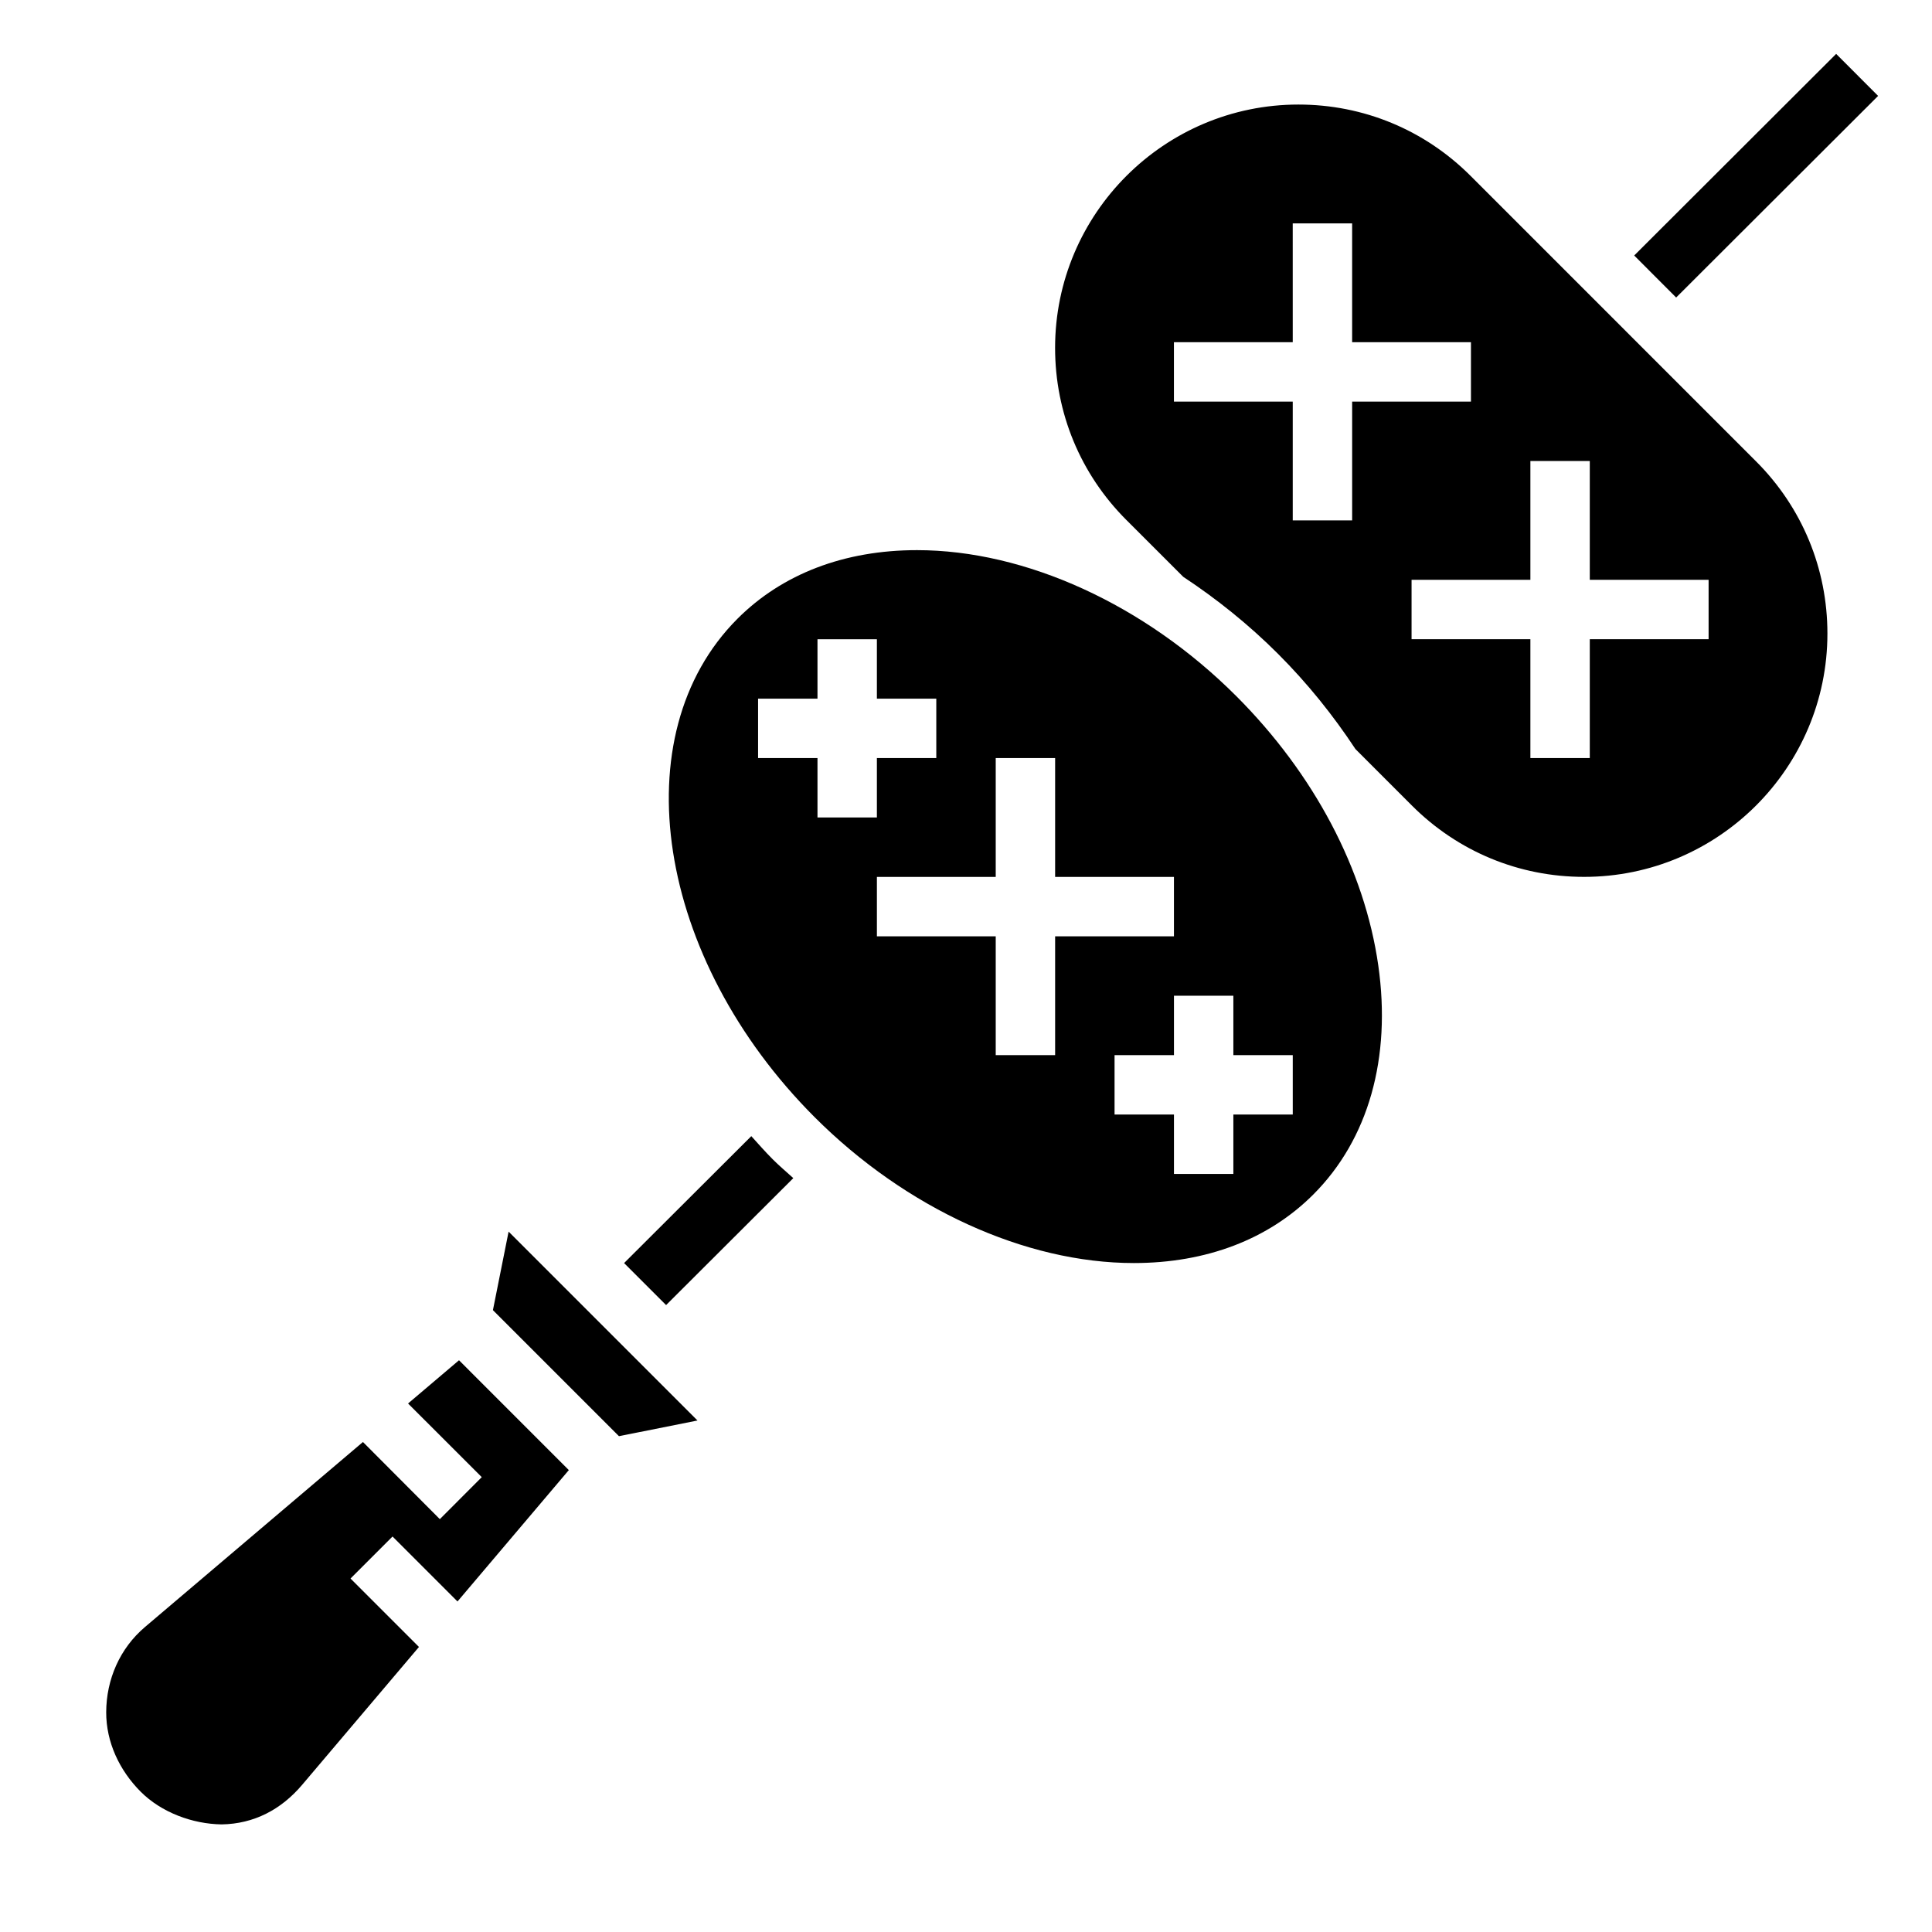
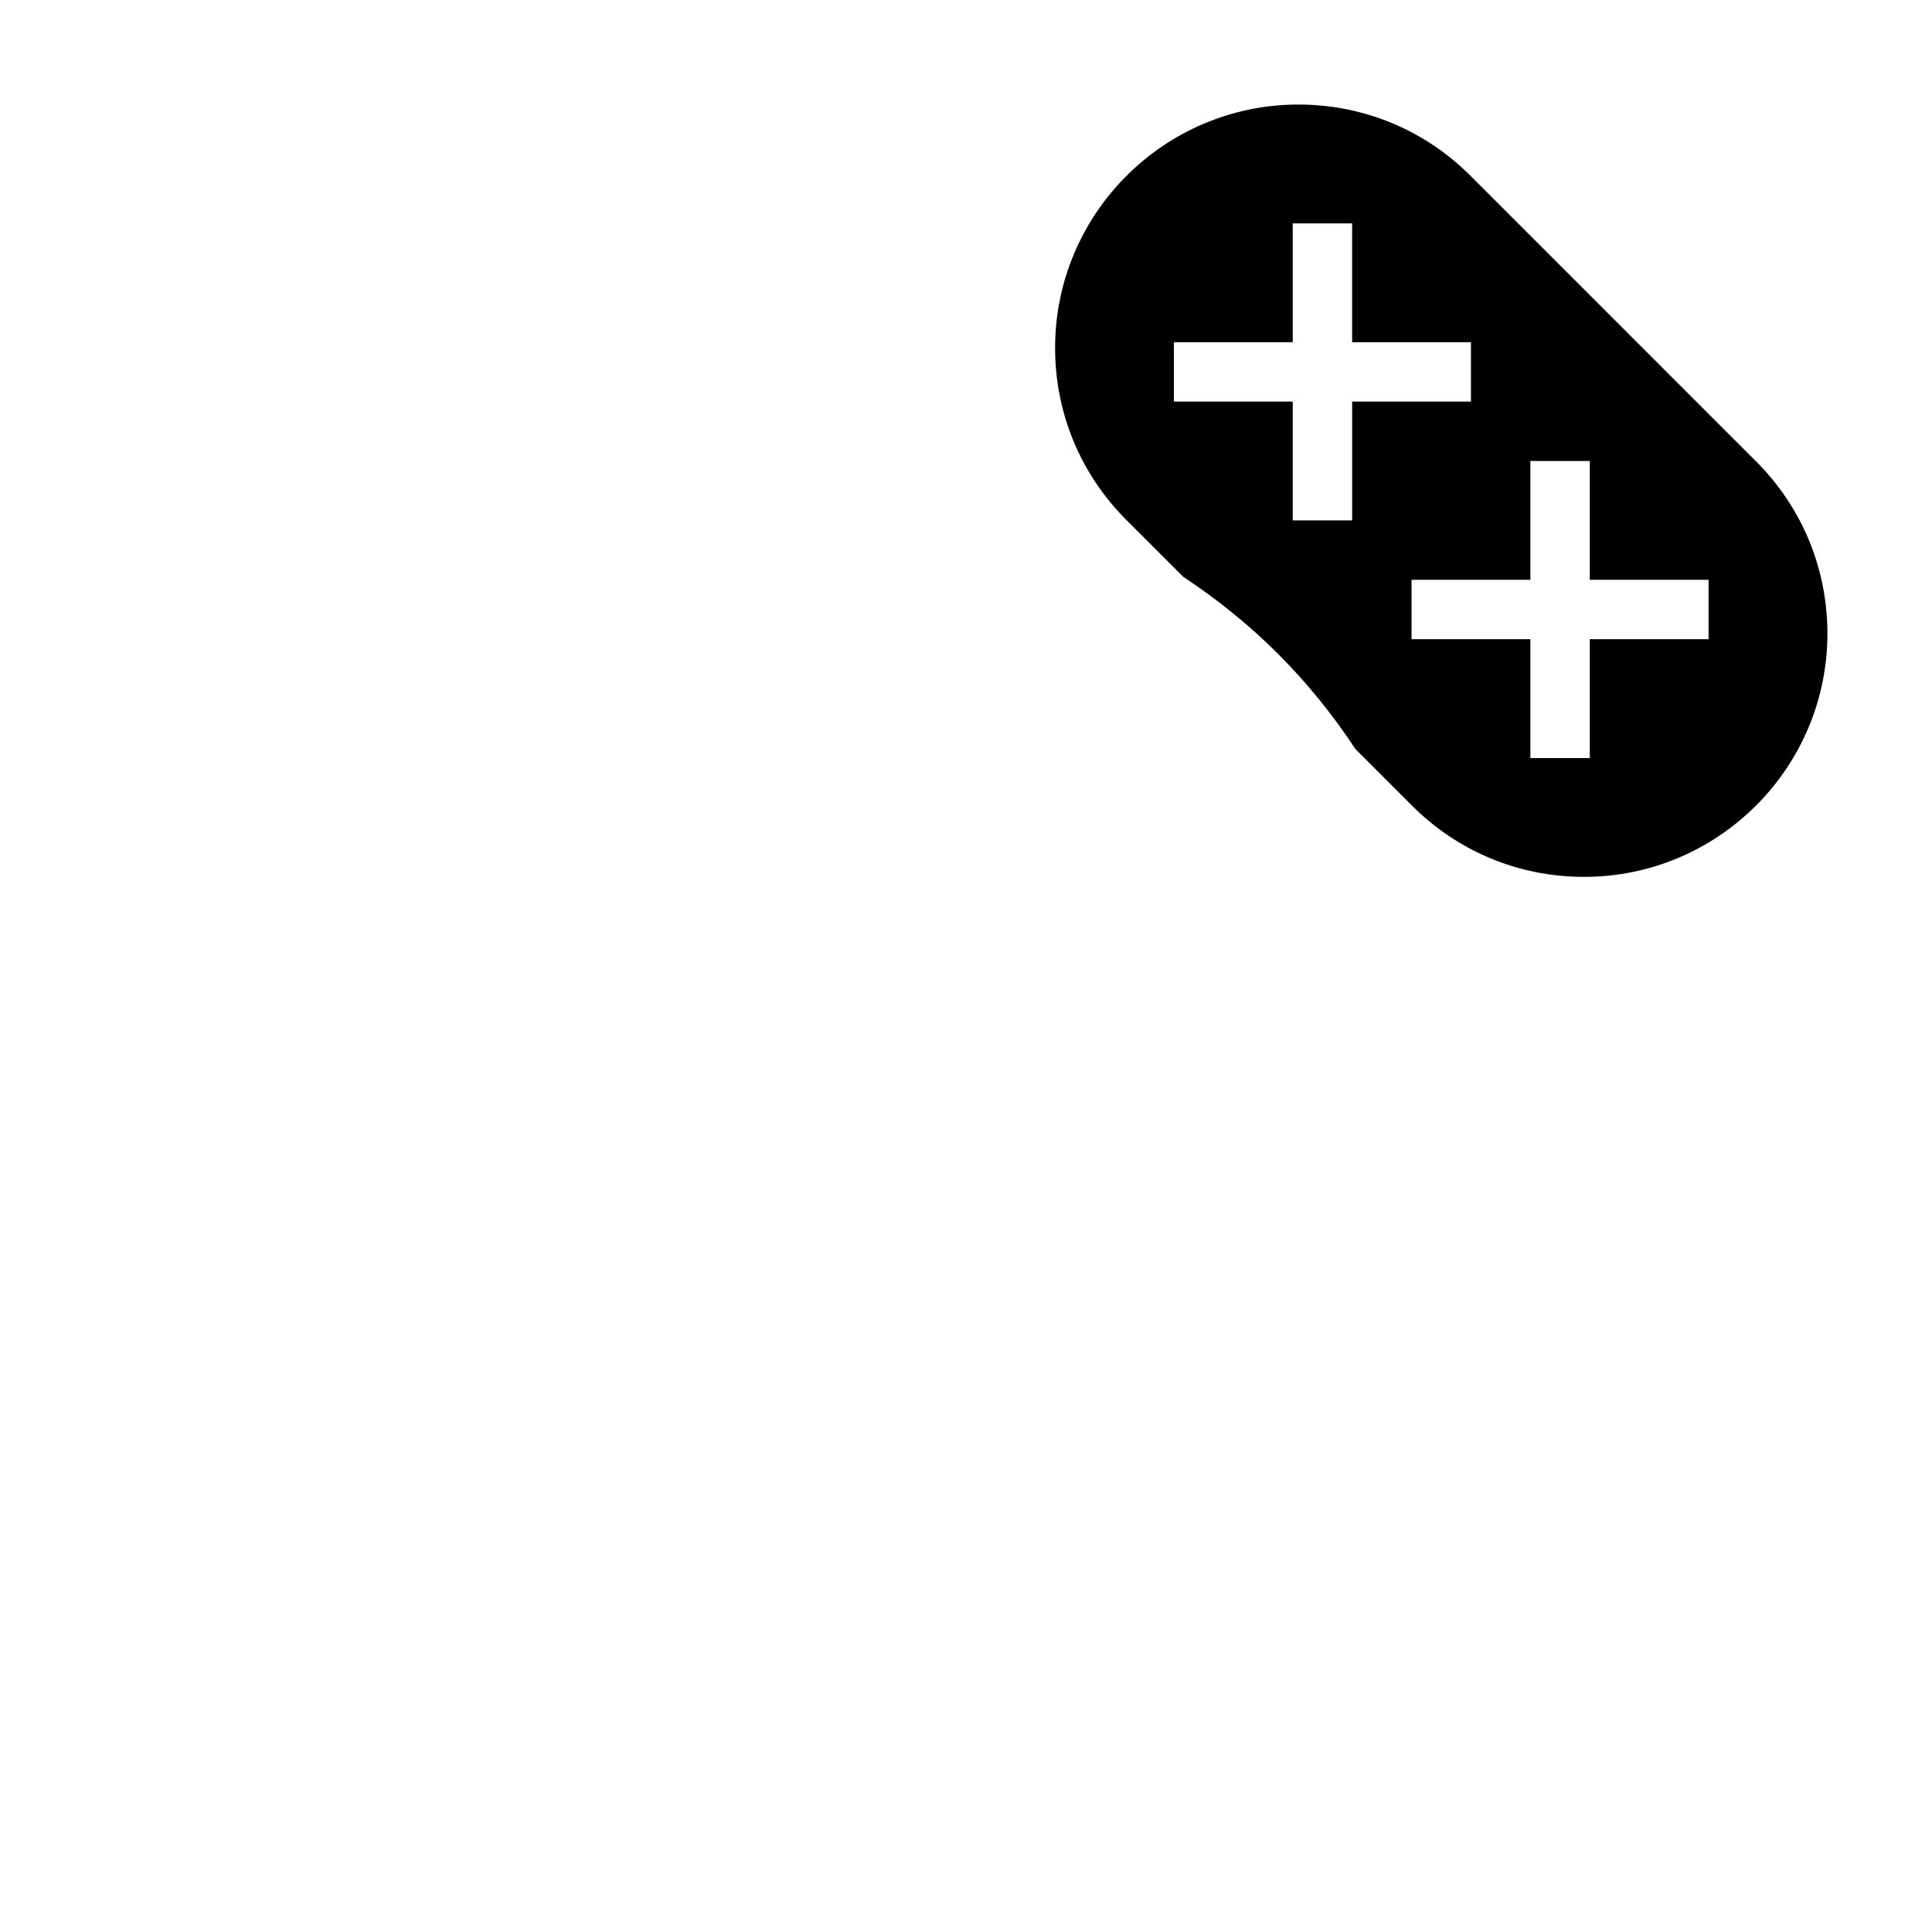
<svg xmlns="http://www.w3.org/2000/svg" fill="#000000" width="800px" height="800px" version="1.1" viewBox="144 144 512 512">
  <g>
-     <path d="m320.52 489.86 33.715-33.645c-1.82-1.66-3.707-3.234-5.457-4.992-1.992-1.992-3.816-4.078-5.676-6.133l-33.715 33.637z" />
-     <path d="m577.08 211.71 53.52-53.43 11.117 11.137-53.52 53.43z" />
-     <path d="m252.14 515.94 19.531 19.516-11.109 11.133-20.379-20.445-57.758 49.027c-6.652 5.637-10.25 13.871-10.281 22.586-0.016 7.941 3.512 15.414 9.117 21.043 5.504 5.519 13.738 8.574 21.484 8.684 8.547-0.137 15.758-3.918 21.309-10.465l30.977-36.559-18.137-18.137 11.133-11.133 17.215 17.215 29.504-34.816-29.102-29.109z" />
-     <path d="m274.63 491.2 33.402 33.402 20.805-4.156-50.051-50.051z" />
    <path d="m533.7 190.59c-12.176-12.176-28.367-18.883-45.602-18.883-35.559 0-64.488 28.93-64.488 64.488 0 17.223 6.707 33.418 18.887 45.602l15.066 15.059c8.824 5.832 17.301 12.594 25.137 20.43 7.832 7.832 14.641 16.328 20.5 25.215l14.98 14.988c12.191 12.184 28.383 18.891 45.617 18.891 35.559 0 64.488-28.93 64.488-64.488 0-17.223-6.715-33.426-18.887-45.602zm-31.367 59.836v31.488h-15.742v-31.488h-31.488v-15.742h31.488l-0.004-31.488h15.742v31.488h31.488v15.742zm94.465 62.977h-31.488v31.488h-15.742v-31.488h-31.488v-15.742h31.488v-31.488h15.742v31.488h31.488z" />
-     <path d="m471.58 328.43c-24.199-24.199-55.805-38.637-84.562-38.637-19.23 0-35.684 6.281-47.57 18.168-30.781 30.789-21.602 90.055 20.469 132.13 24.184 24.184 55.797 38.629 84.555 38.629 19.23 0 35.684-6.281 47.57-18.168 14.602-14.609 20.719-36.172 17.215-60.711-3.629-25.387-17.004-50.742-37.676-71.414zm-126.68 16.469v-15.742h15.742v-15.742h15.742v15.742h15.742v15.742h-15.742v15.742h-15.742v-15.742zm78.719 78.719h-15.742v-31.488h-31.488v-15.742h31.488v-31.488h15.742v31.488h31.488v15.742h-31.488zm62.977 15.746h-15.742v15.742h-15.742v-15.742h-15.742v-15.742h15.742v-15.742h15.742v15.742h15.742z" />
  </g>
</svg>